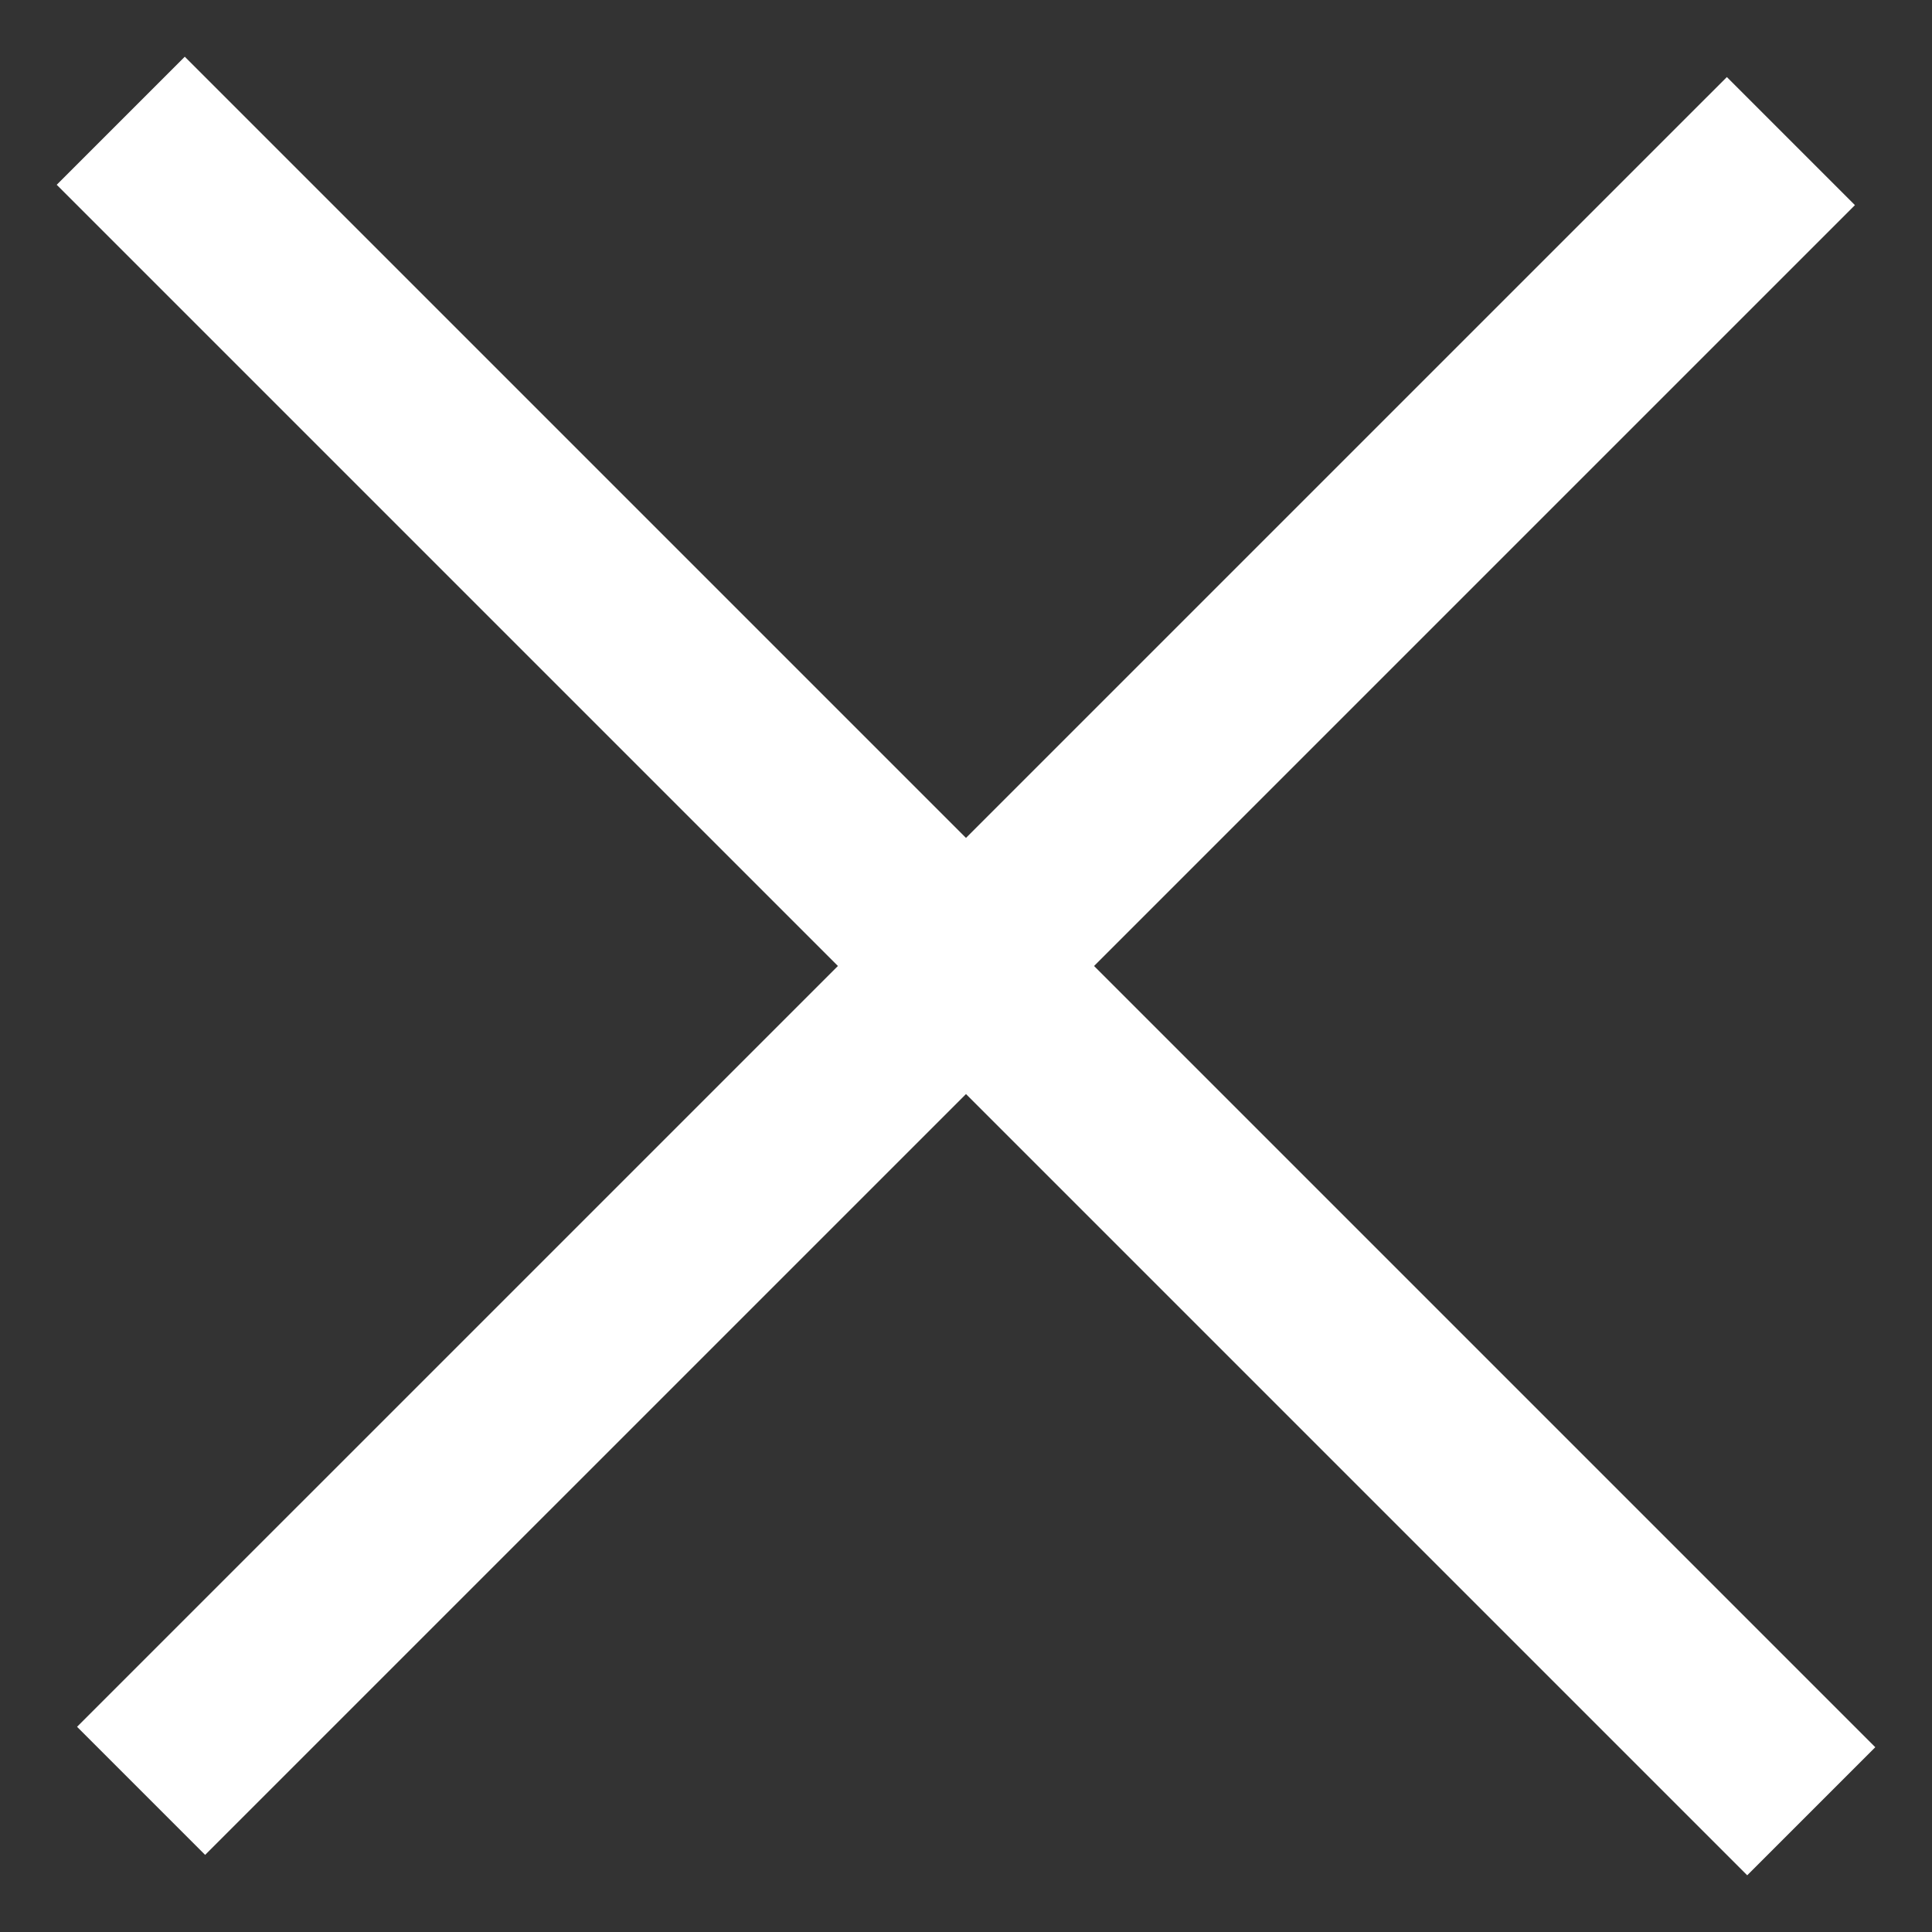
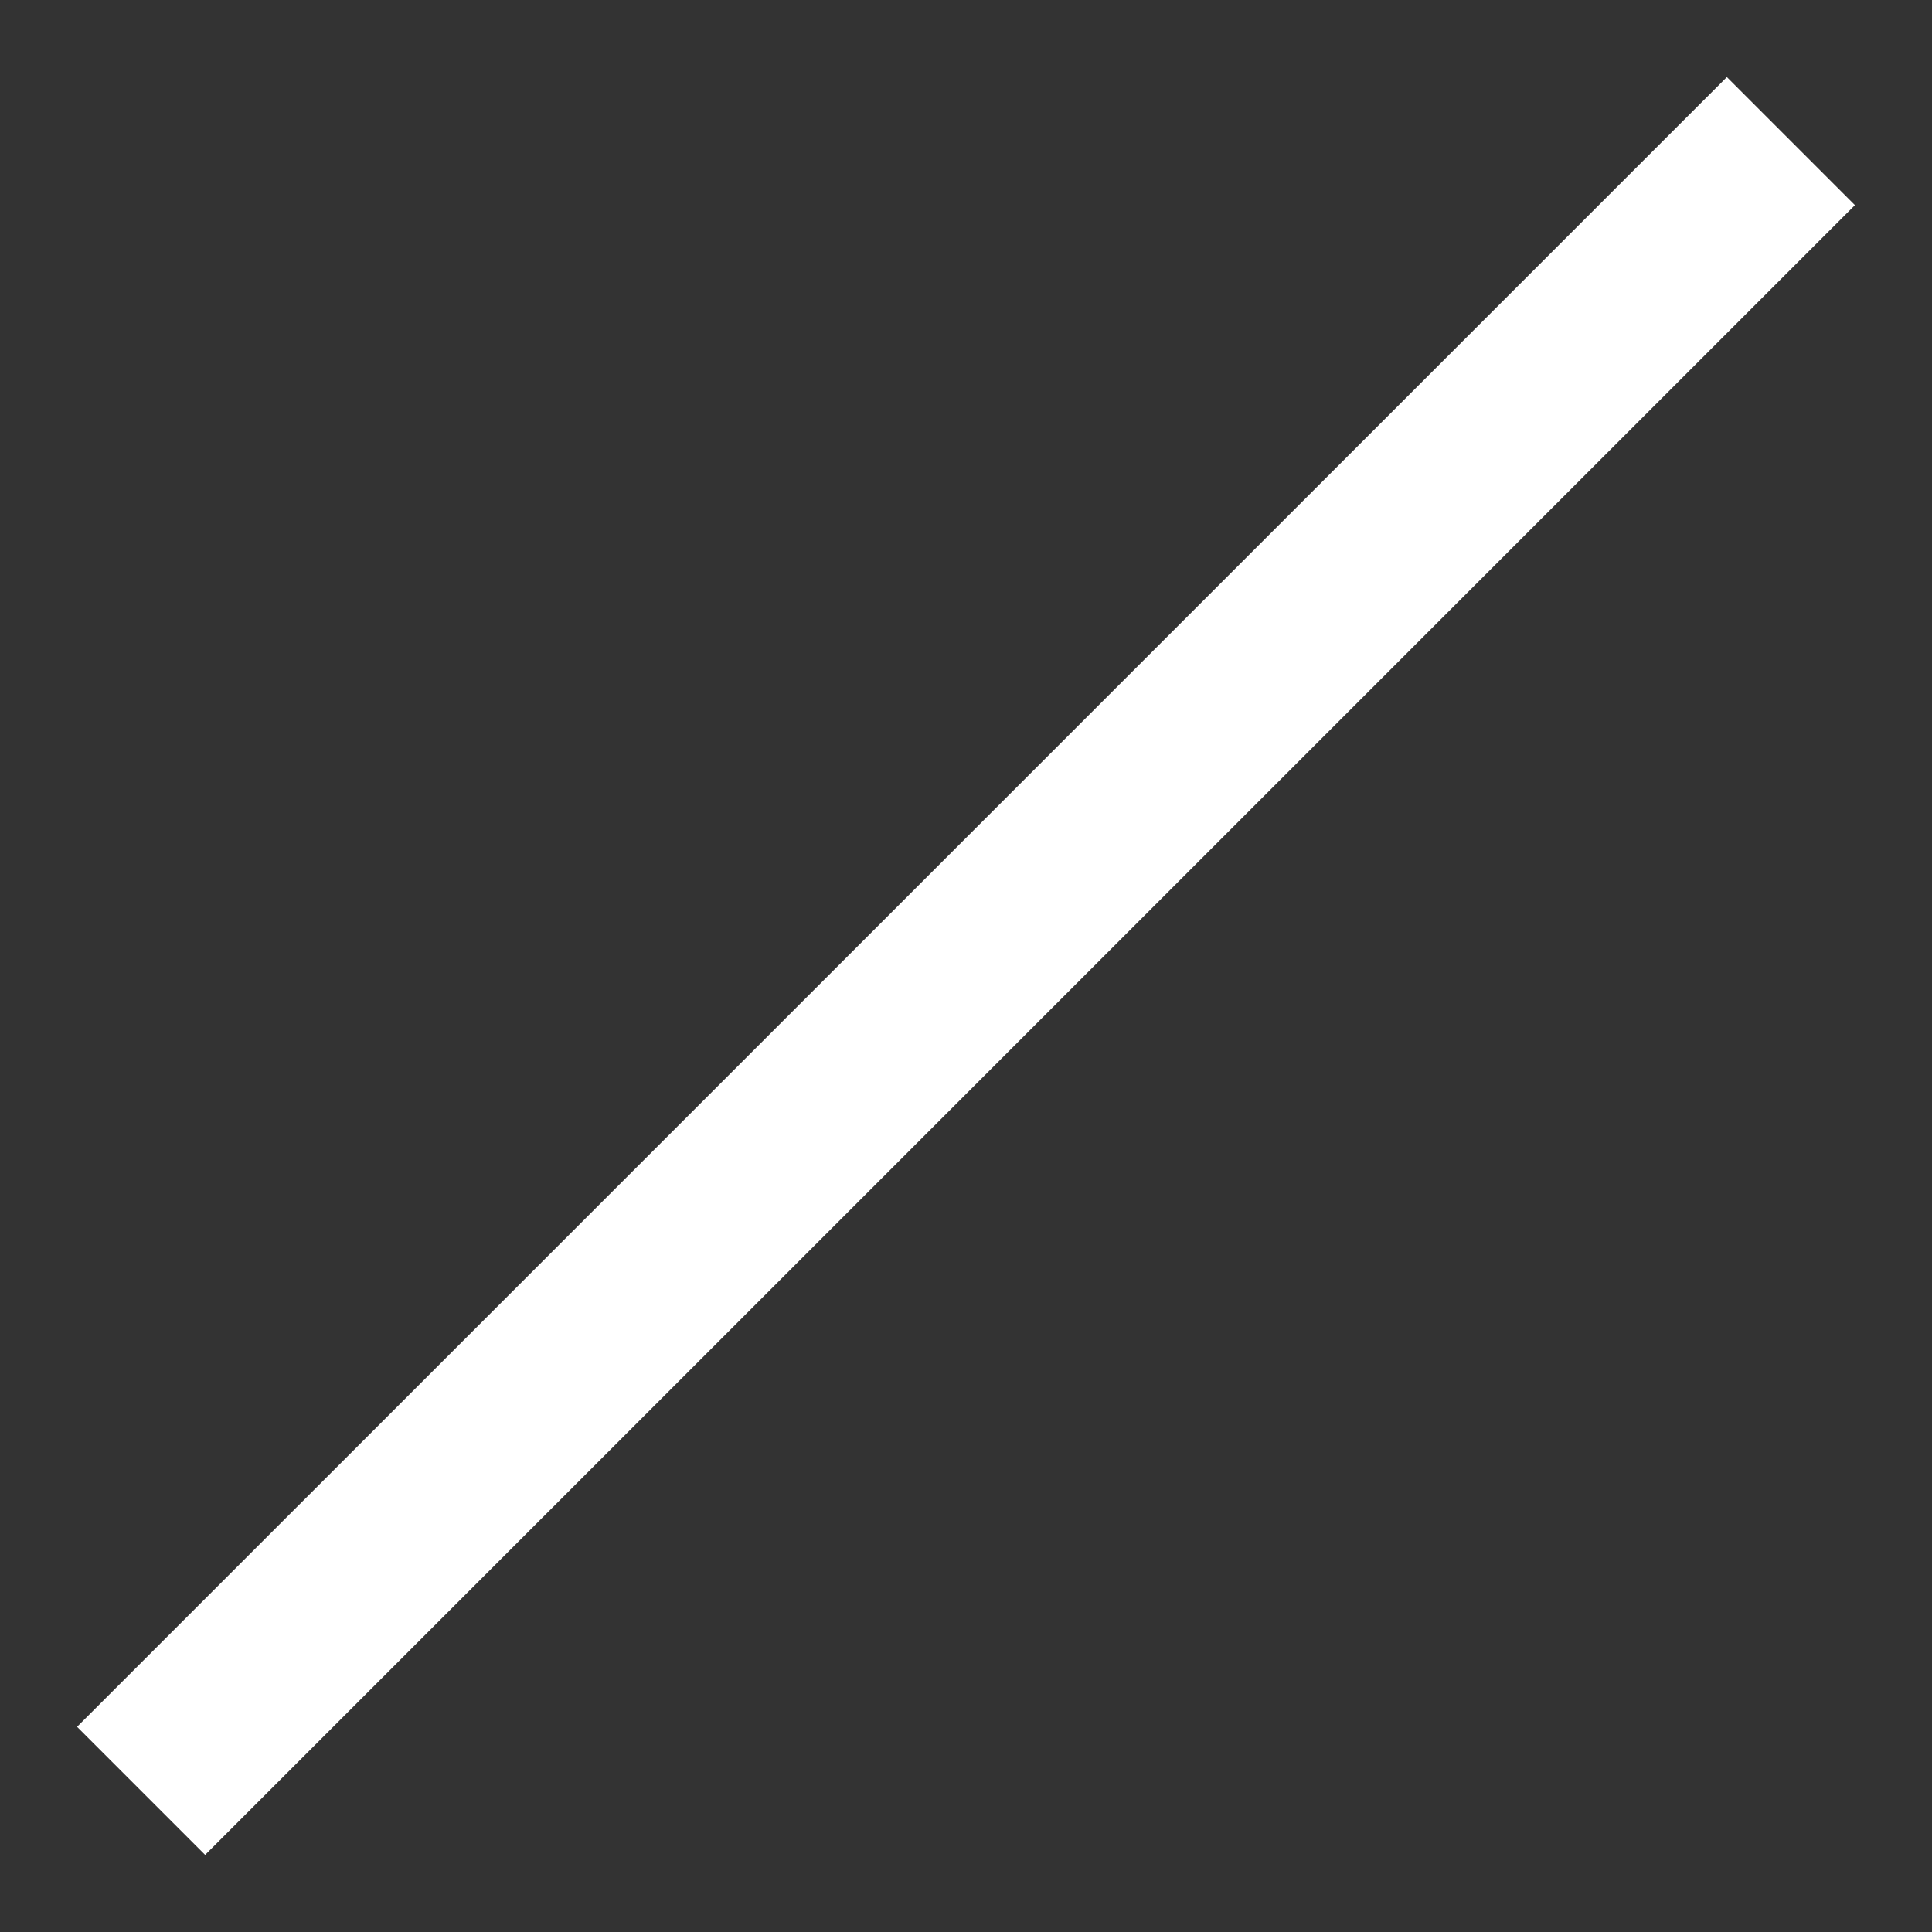
<svg xmlns="http://www.w3.org/2000/svg" width="32" height="32" viewBox="0 0 32 32" fill="none">
  <rect x="0" y="0" width="32" height="32" fill="#333333" stroke="none" />
-   <path d="M2 2L30 30" stroke="white" stroke-width="3" />
  <path d="M2.337 29.662L29.663 2.337" stroke="white" stroke-width="3" />
</svg>